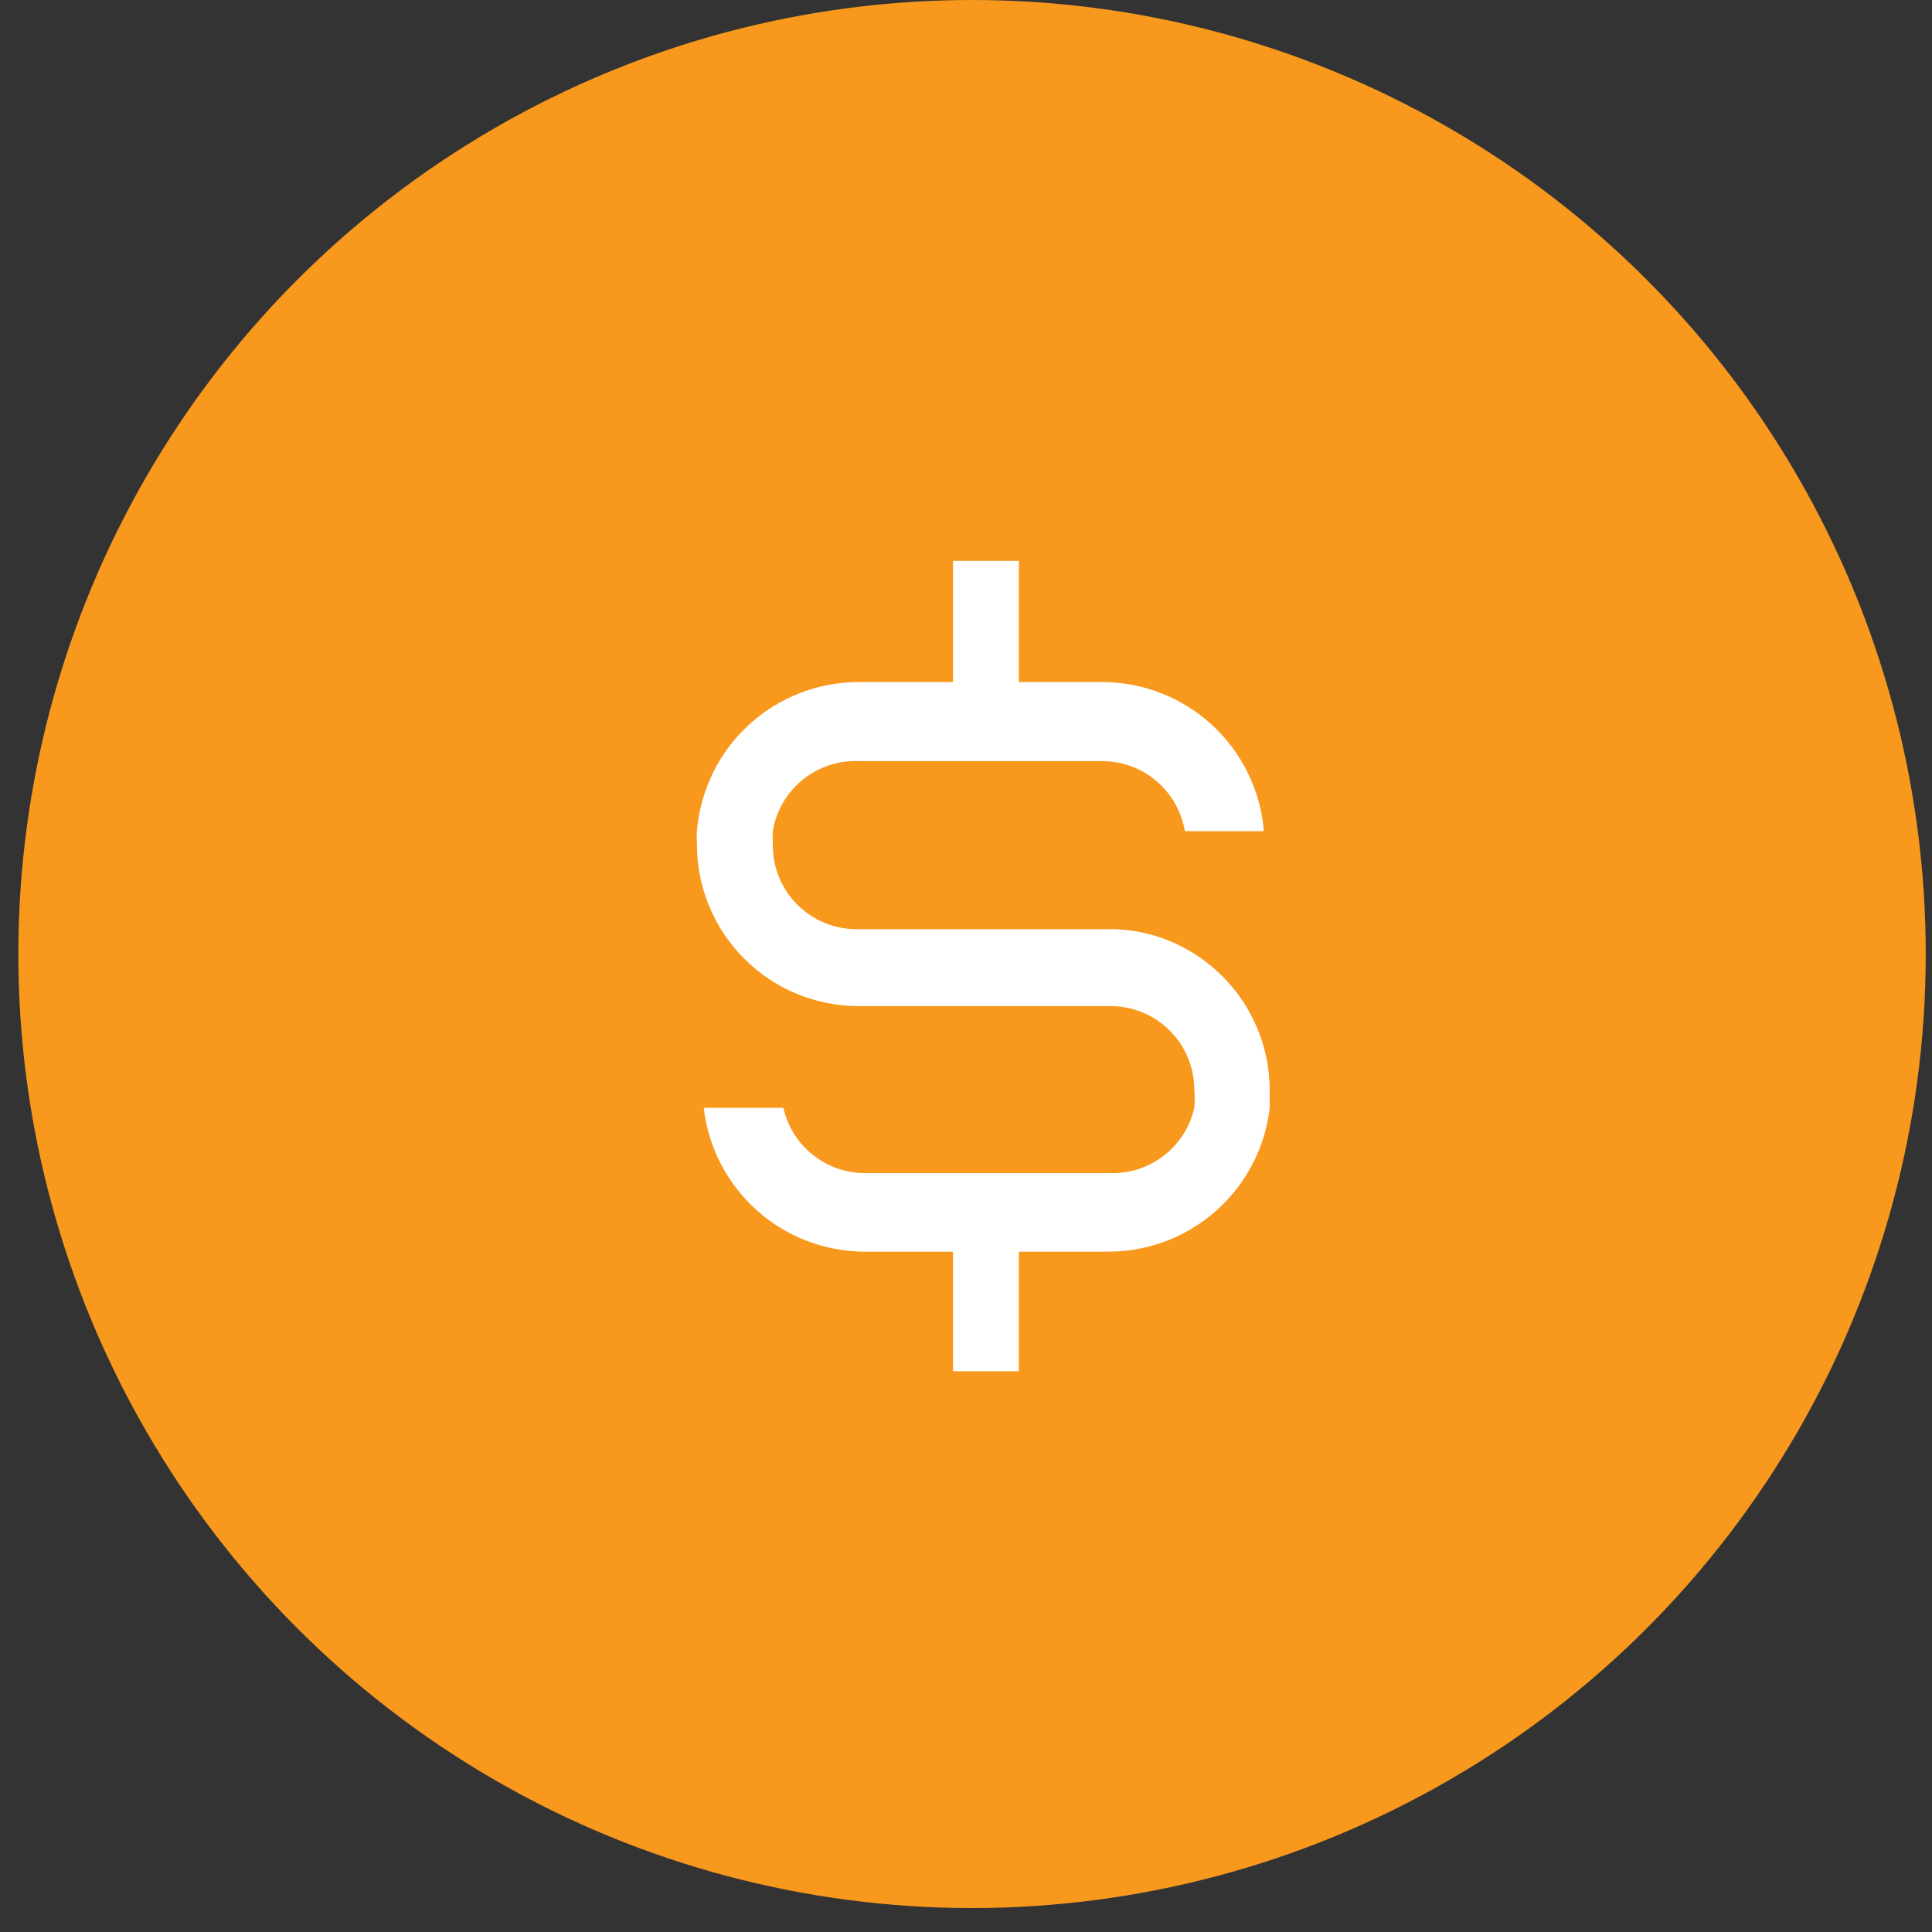
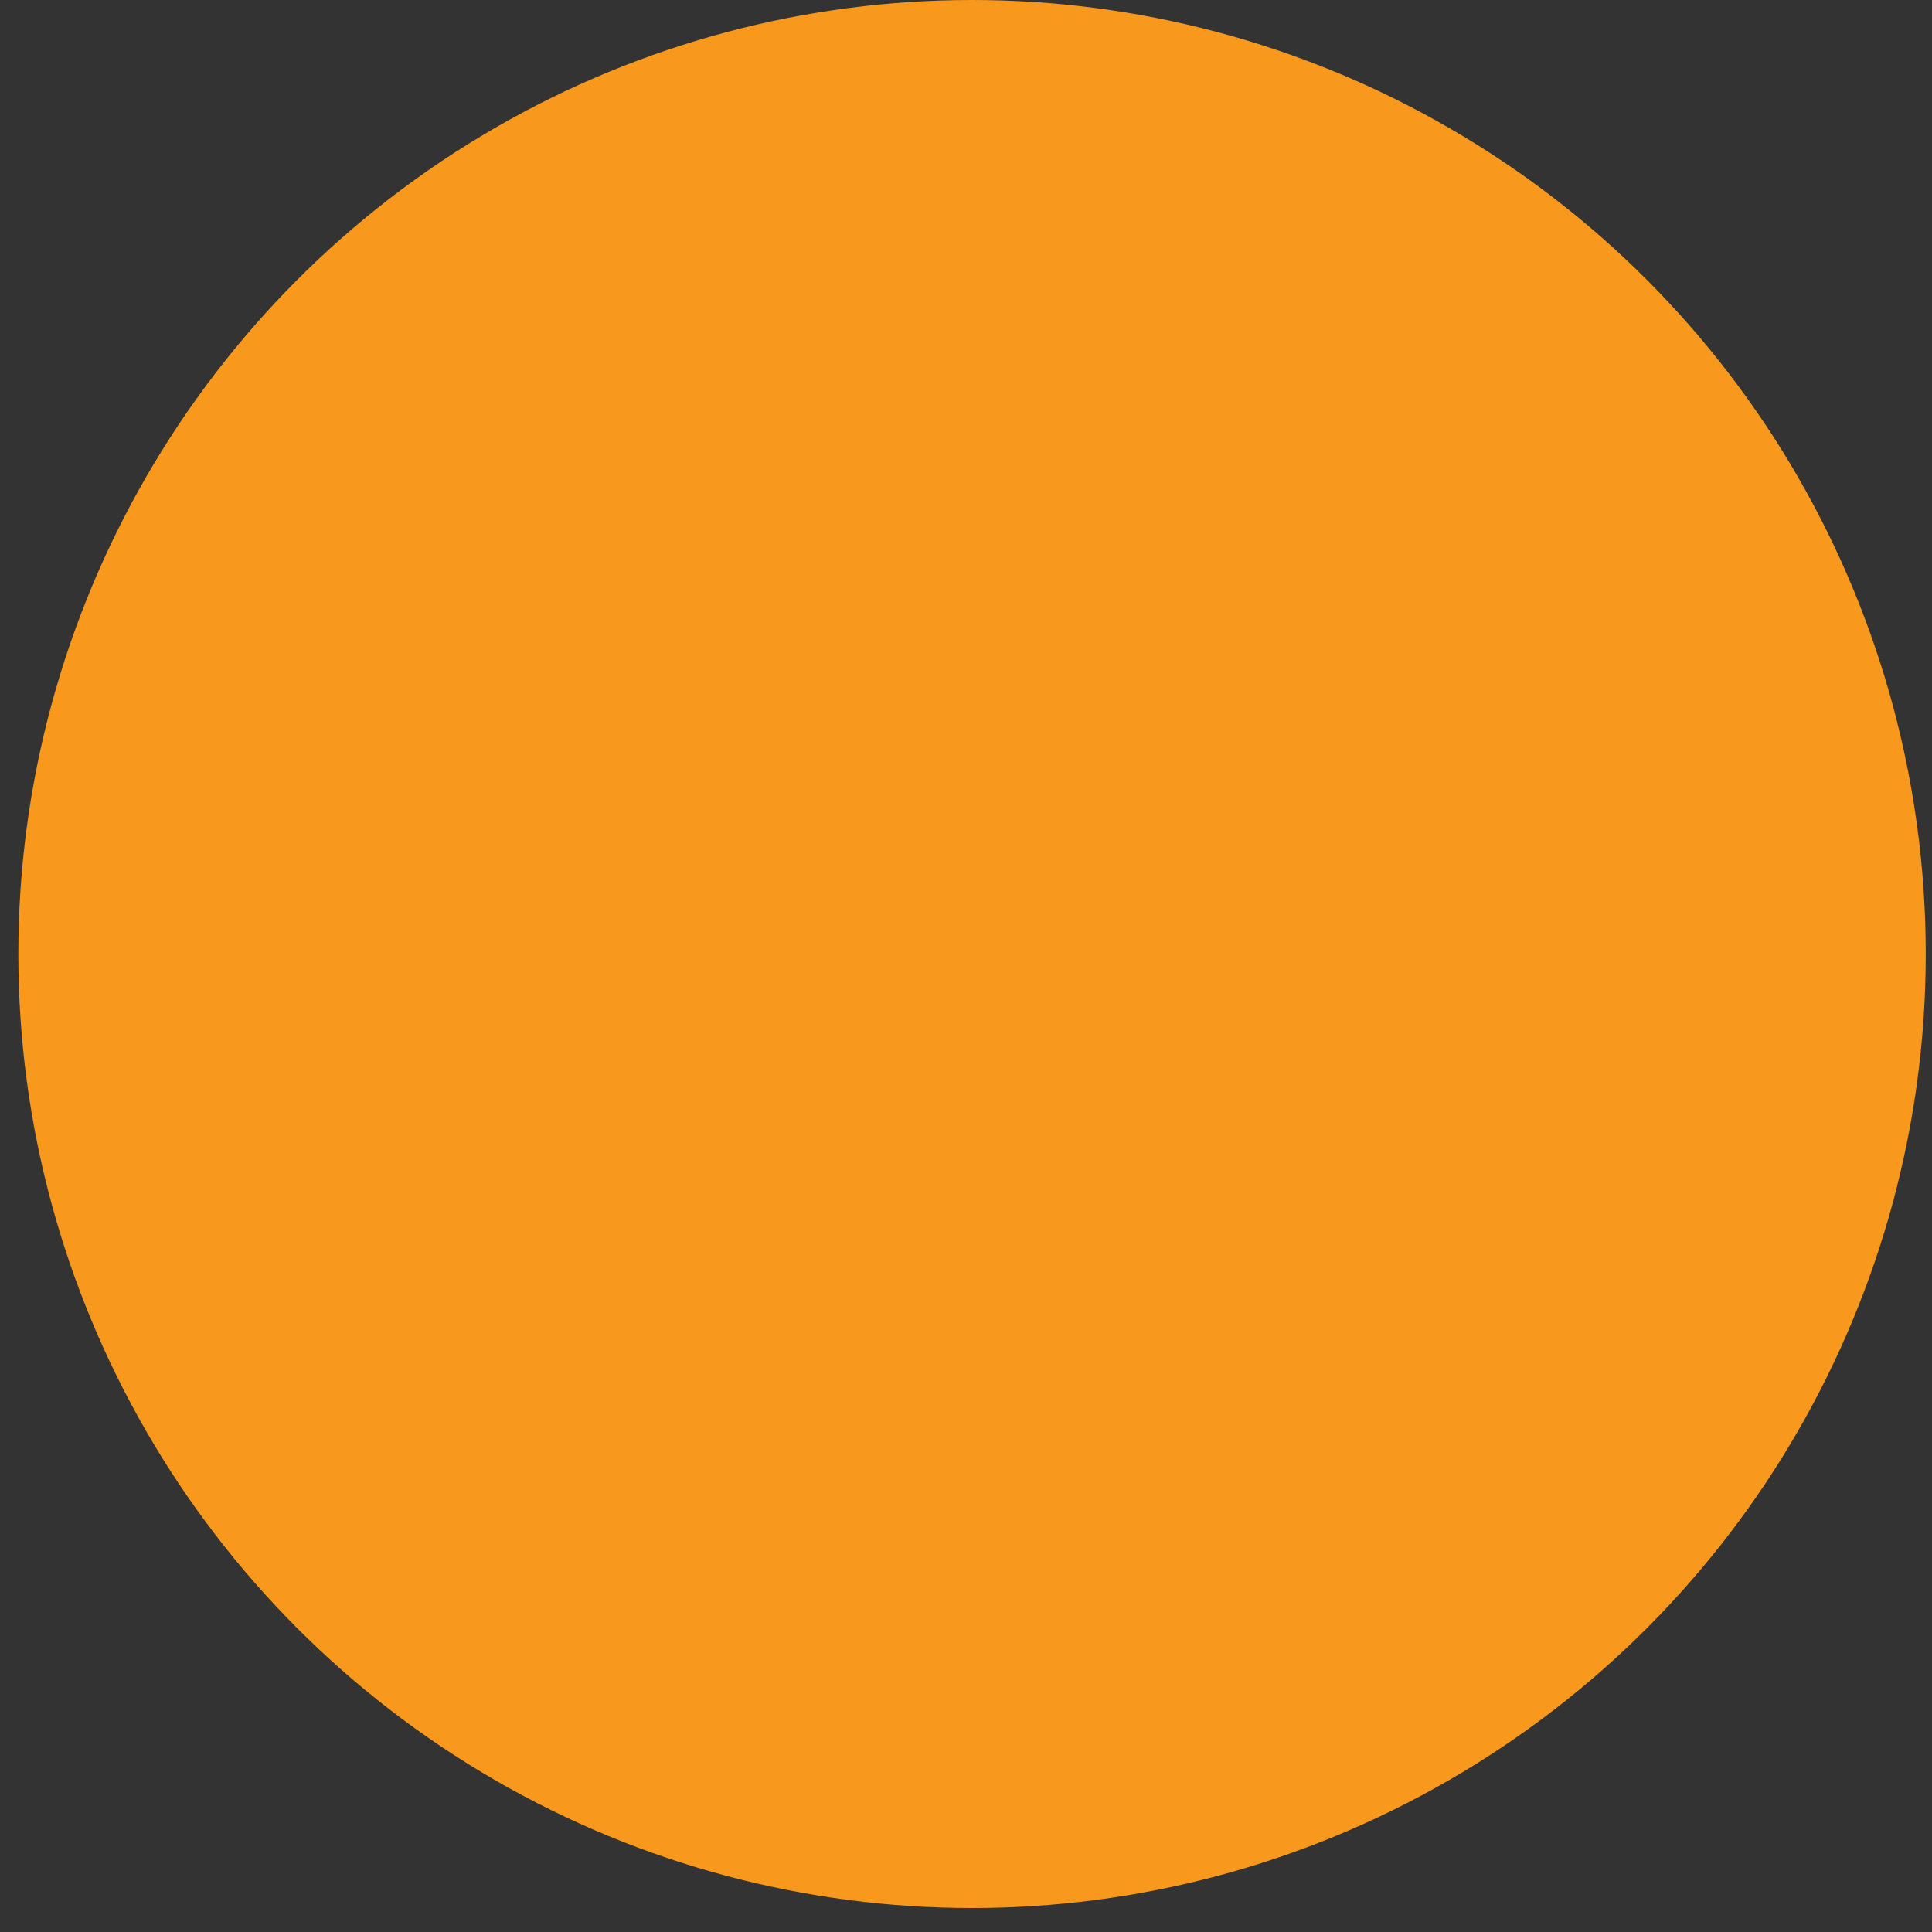
<svg xmlns="http://www.w3.org/2000/svg" width="55" height="55" viewBox="0 0 55 55" fill="none">
  <rect x="0" y="0" width="55" height="55" fill="#333333" stroke="none" />
  <ellipse cx="27.672" cy="27.159" rx="27.15" ry="27.159" fill="#F8991D" />
  <g clip-path="url(#clip0_1_6748)">
-     <path d="M34.48 27.502C33.641 26.799 32.574 26.425 31.48 26.452H24.445C24.124 26.46 23.805 26.403 23.506 26.285C23.208 26.167 22.937 25.99 22.708 25.764C22.48 25.539 22.3 25.27 22.178 24.973C22.056 24.676 21.995 24.358 22 24.037C21.992 23.912 21.992 23.787 22 23.662C22.094 23.088 22.395 22.57 22.845 22.202C23.295 21.835 23.864 21.644 24.445 21.667H31.375C31.94 21.666 32.487 21.867 32.918 22.232C33.35 22.597 33.637 23.104 33.73 23.662H35.98C35.885 22.505 35.359 21.426 34.506 20.64C33.653 19.853 32.535 19.417 31.375 19.417H29.005V15.967H27.13V19.417H24.445C23.284 19.417 22.166 19.853 21.313 20.64C20.46 21.426 19.934 22.505 19.84 23.662C19.832 23.787 19.832 23.912 19.84 24.037C19.84 24.642 19.959 25.24 20.19 25.799C20.422 26.358 20.761 26.865 21.188 27.293C22.052 28.157 23.223 28.642 24.445 28.642H31.555C31.873 28.634 32.189 28.69 32.486 28.806C32.782 28.922 33.052 29.096 33.28 29.319C33.508 29.541 33.689 29.807 33.812 30.1C33.936 30.393 34 30.709 34 31.027C34.015 31.196 34.015 31.367 34 31.537C33.88 32.065 33.586 32.536 33.163 32.874C32.74 33.212 32.216 33.397 31.675 33.397H24.625C24.084 33.397 23.559 33.212 23.136 32.874C22.714 32.536 22.419 32.065 22.3 31.537H20.035C20.163 32.664 20.703 33.704 21.549 34.459C22.395 35.214 23.49 35.632 24.625 35.632H27.13V39.037H29.005V35.632H31.555C32.689 35.632 33.784 35.214 34.63 34.459C35.477 33.704 36.016 32.664 36.145 31.537V31.027C36.143 30.353 35.993 29.688 35.705 29.079C35.417 28.47 34.999 27.931 34.48 27.502Z" fill="white" />
-   </g>
+     </g>
  <defs>
    <clipPath id="clip0_1_6748">
      <rect width="24" height="24" fill="white" transform="translate(16 15.502)" />
    </clipPath>
  </defs>
</svg>